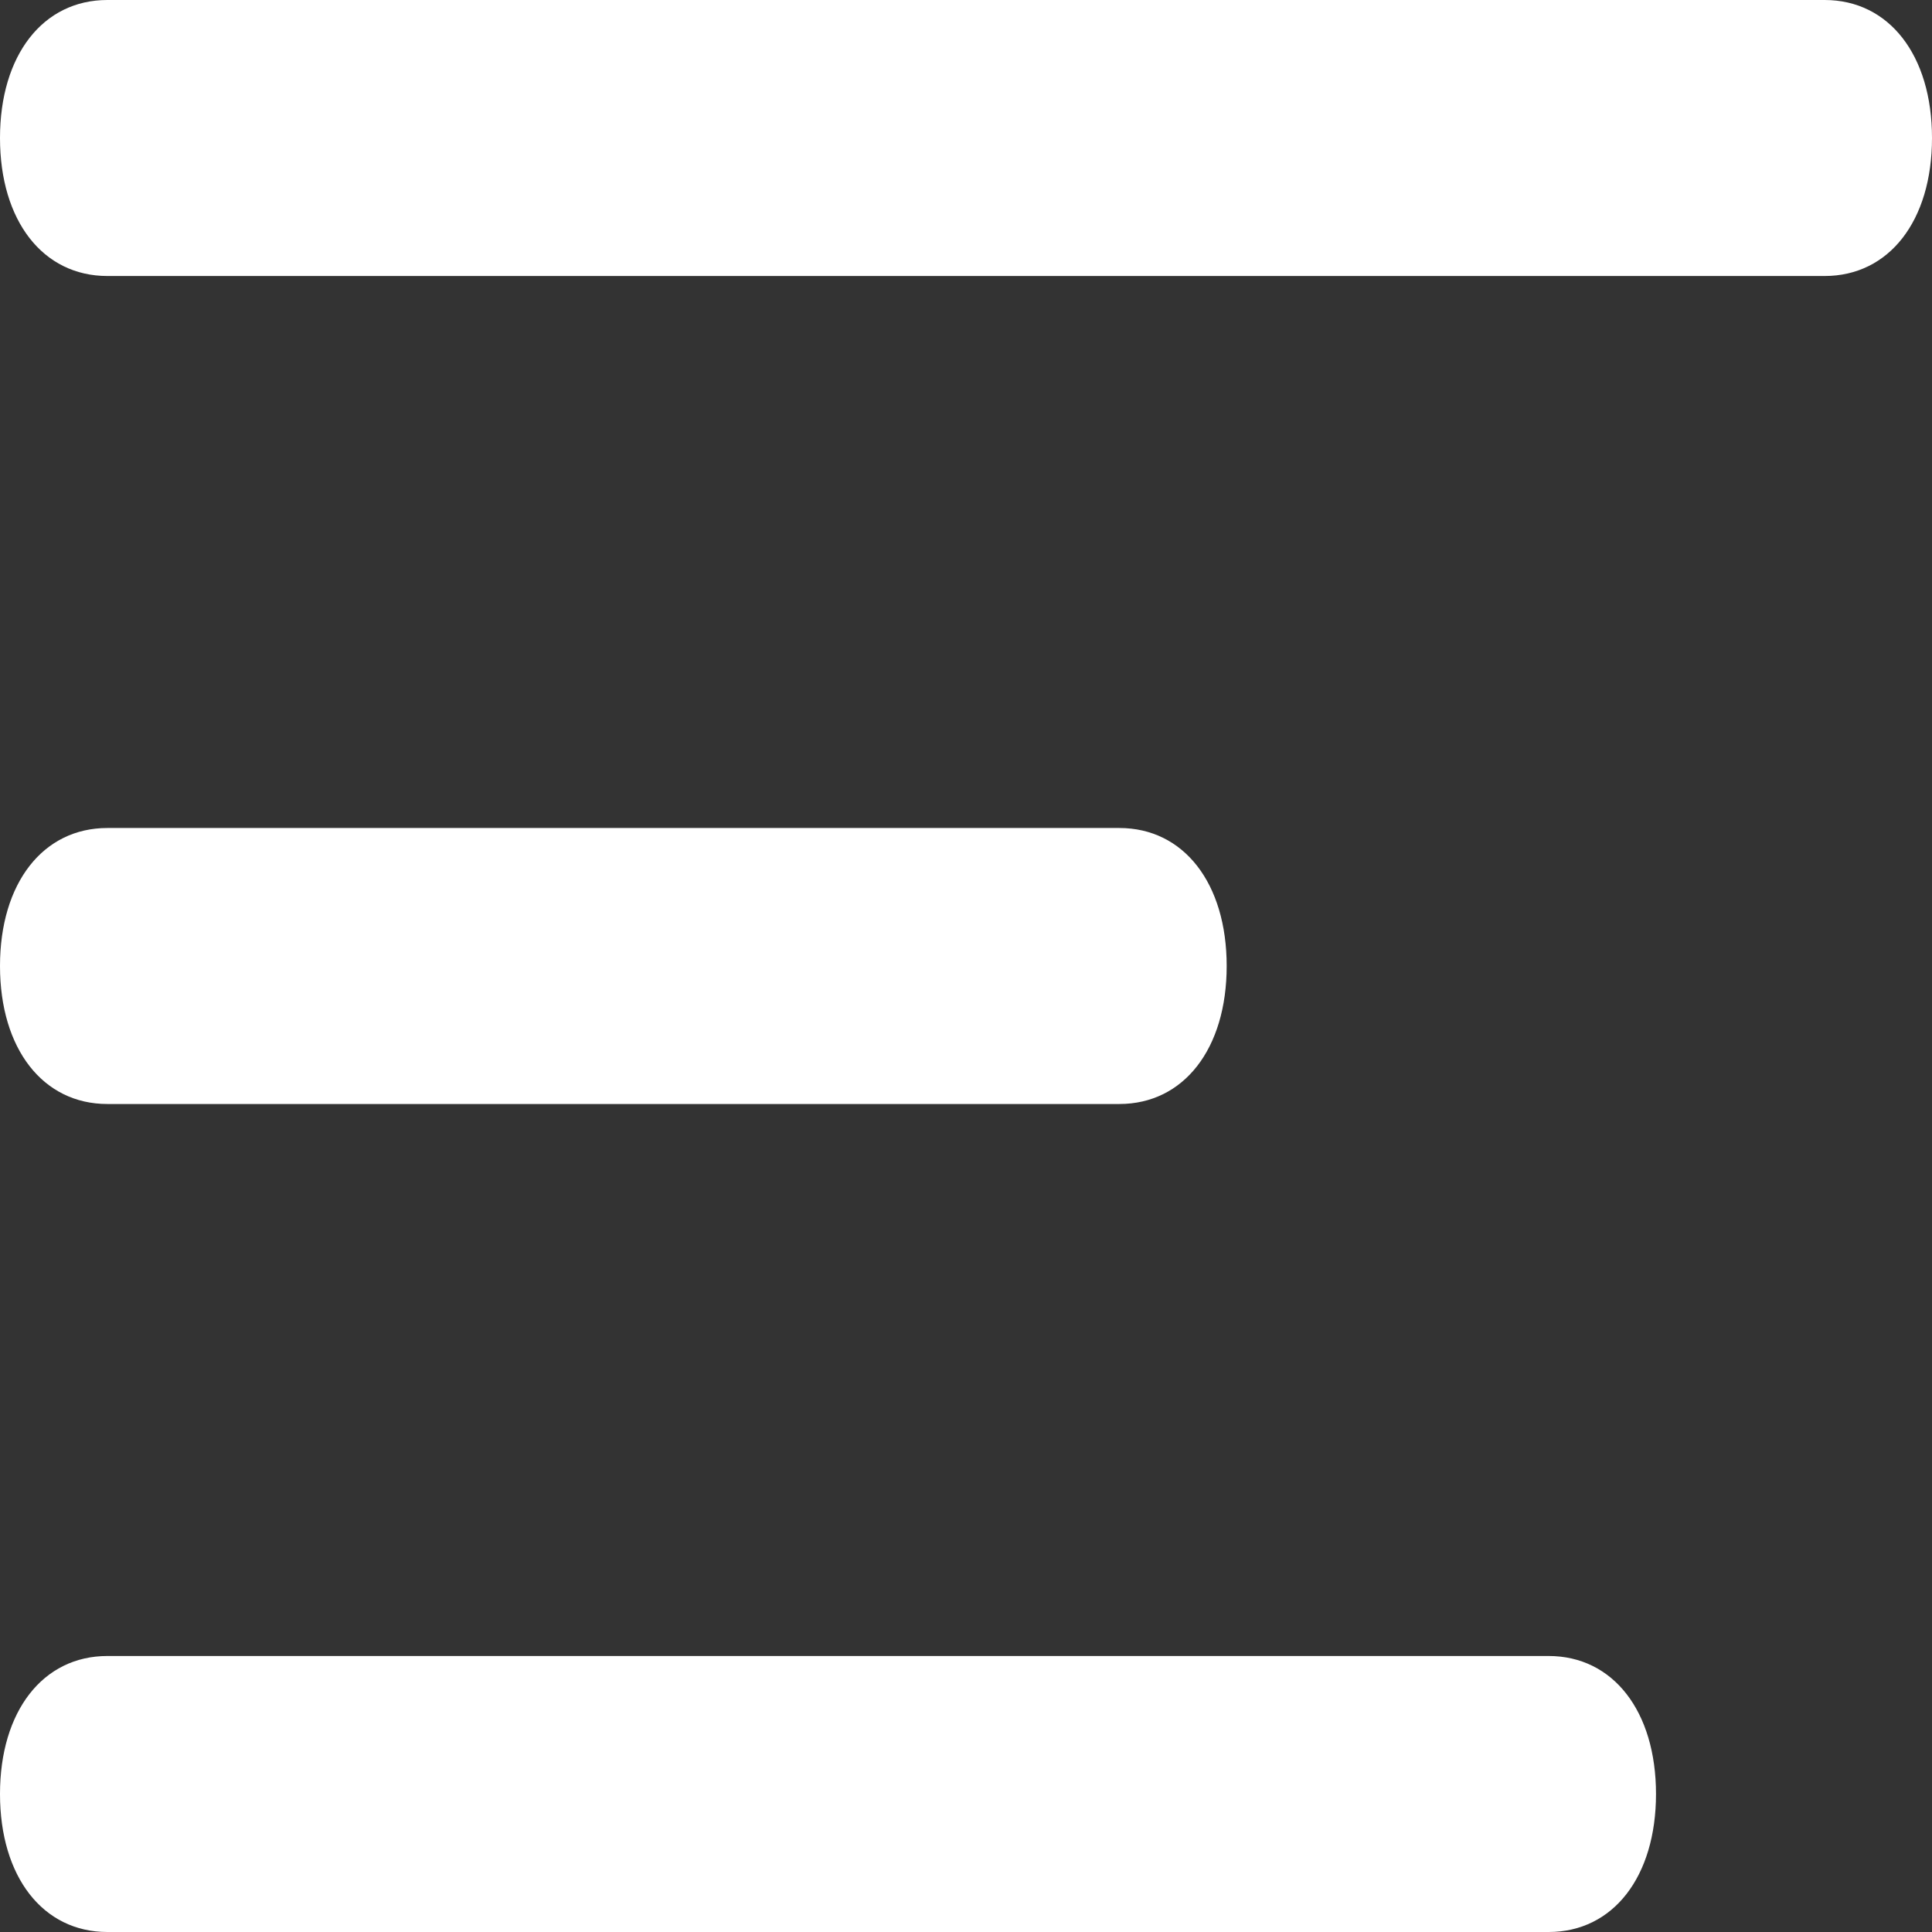
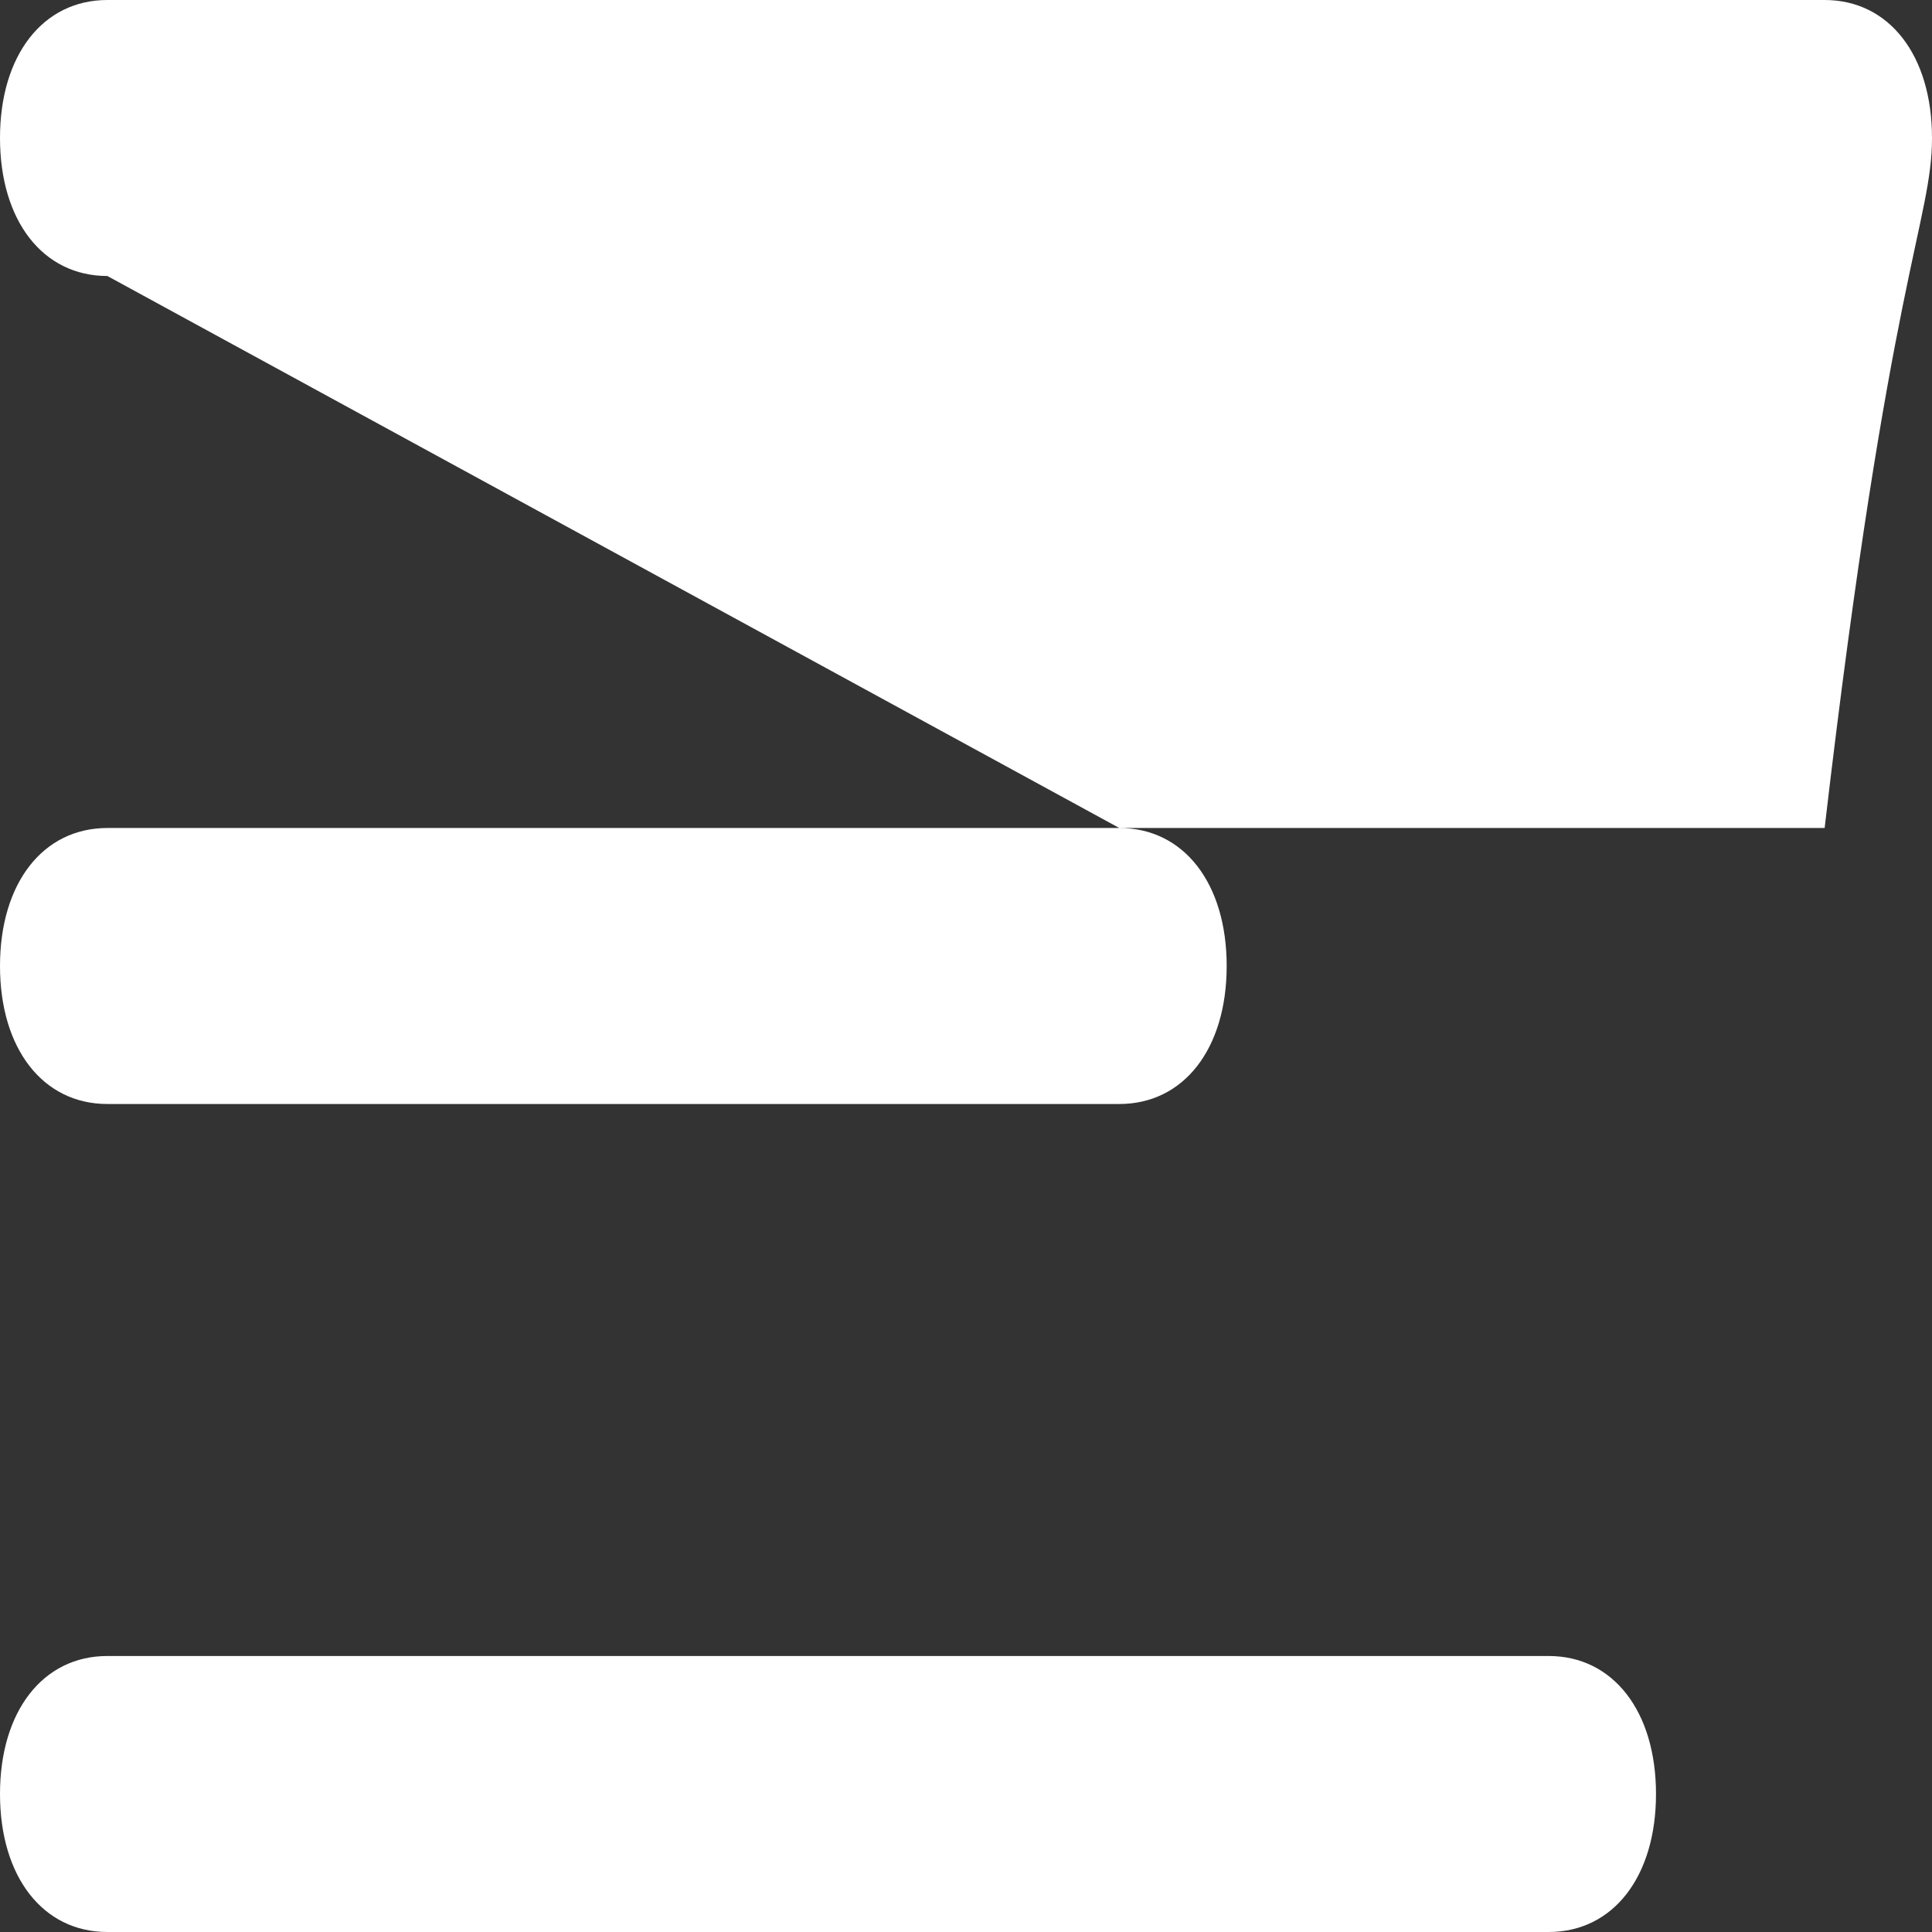
<svg xmlns="http://www.w3.org/2000/svg" width="14" height="14" viewBox="0 0 14 14" fill="none">
  <rect x="0" y="0" width="14" height="14" fill="#333333" stroke="none" />
-   <path d="M8.111 6H0.778C0.311 6 0 6.4 0 7C0 7.6 0.311 8 0.778 8H8.111C8.578 8 8.889 7.6 8.889 7C8.889 6.4 8.578 6 8.111 6ZM0.778 2H13.222C13.689 2 14 1.6 14 1C14 0.4 13.689 0 13.222 0H0.778C0.311 0 0 0.4 0 1C0 1.6 0.311 2 0.778 2ZM11.222 12H0.778C0.311 12 0 12.4 0 13C0 13.6 0.311 14 0.778 14H11.222C11.689 14 12 13.6 12 13C12 12.4 11.689 12 11.222 12Z" fill="#fff" />
+   <path d="M8.111 6H0.778C0.311 6 0 6.4 0 7C0 7.6 0.311 8 0.778 8H8.111C8.578 8 8.889 7.6 8.889 7C8.889 6.4 8.578 6 8.111 6ZH13.222C13.689 2 14 1.6 14 1C14 0.4 13.689 0 13.222 0H0.778C0.311 0 0 0.4 0 1C0 1.6 0.311 2 0.778 2ZM11.222 12H0.778C0.311 12 0 12.4 0 13C0 13.6 0.311 14 0.778 14H11.222C11.689 14 12 13.6 12 13C12 12.4 11.689 12 11.222 12Z" fill="#fff" />
</svg>